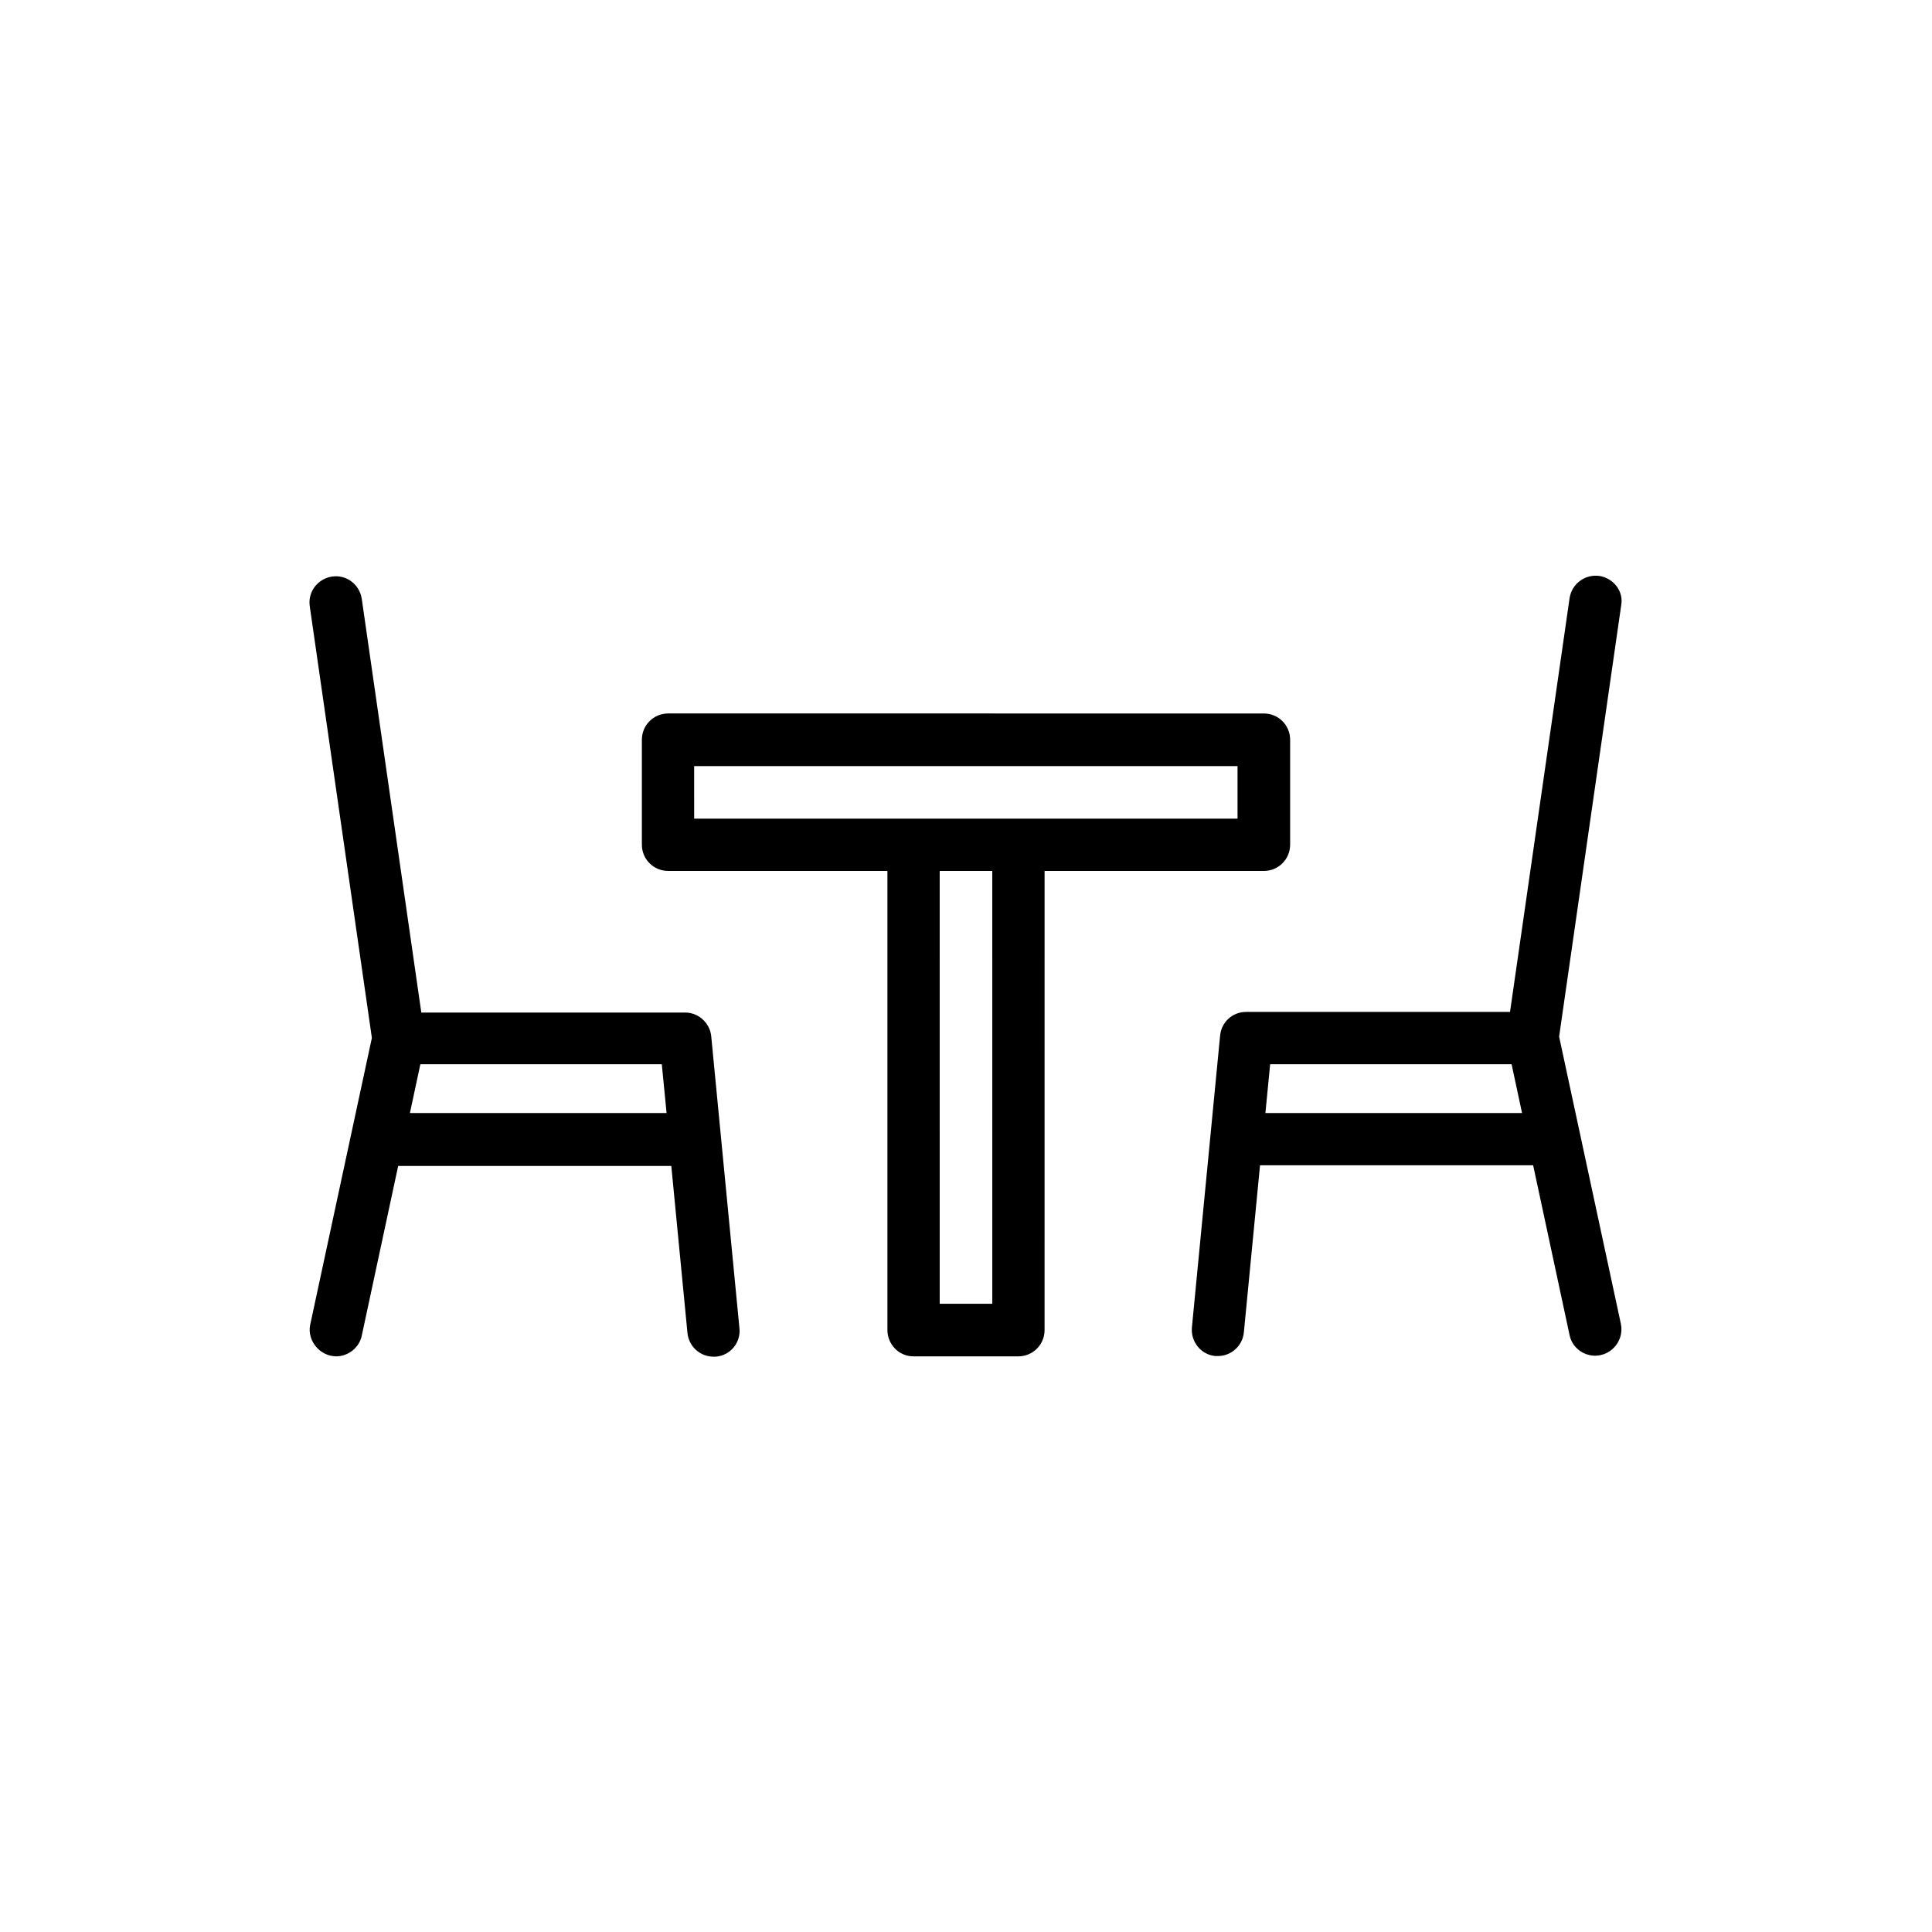
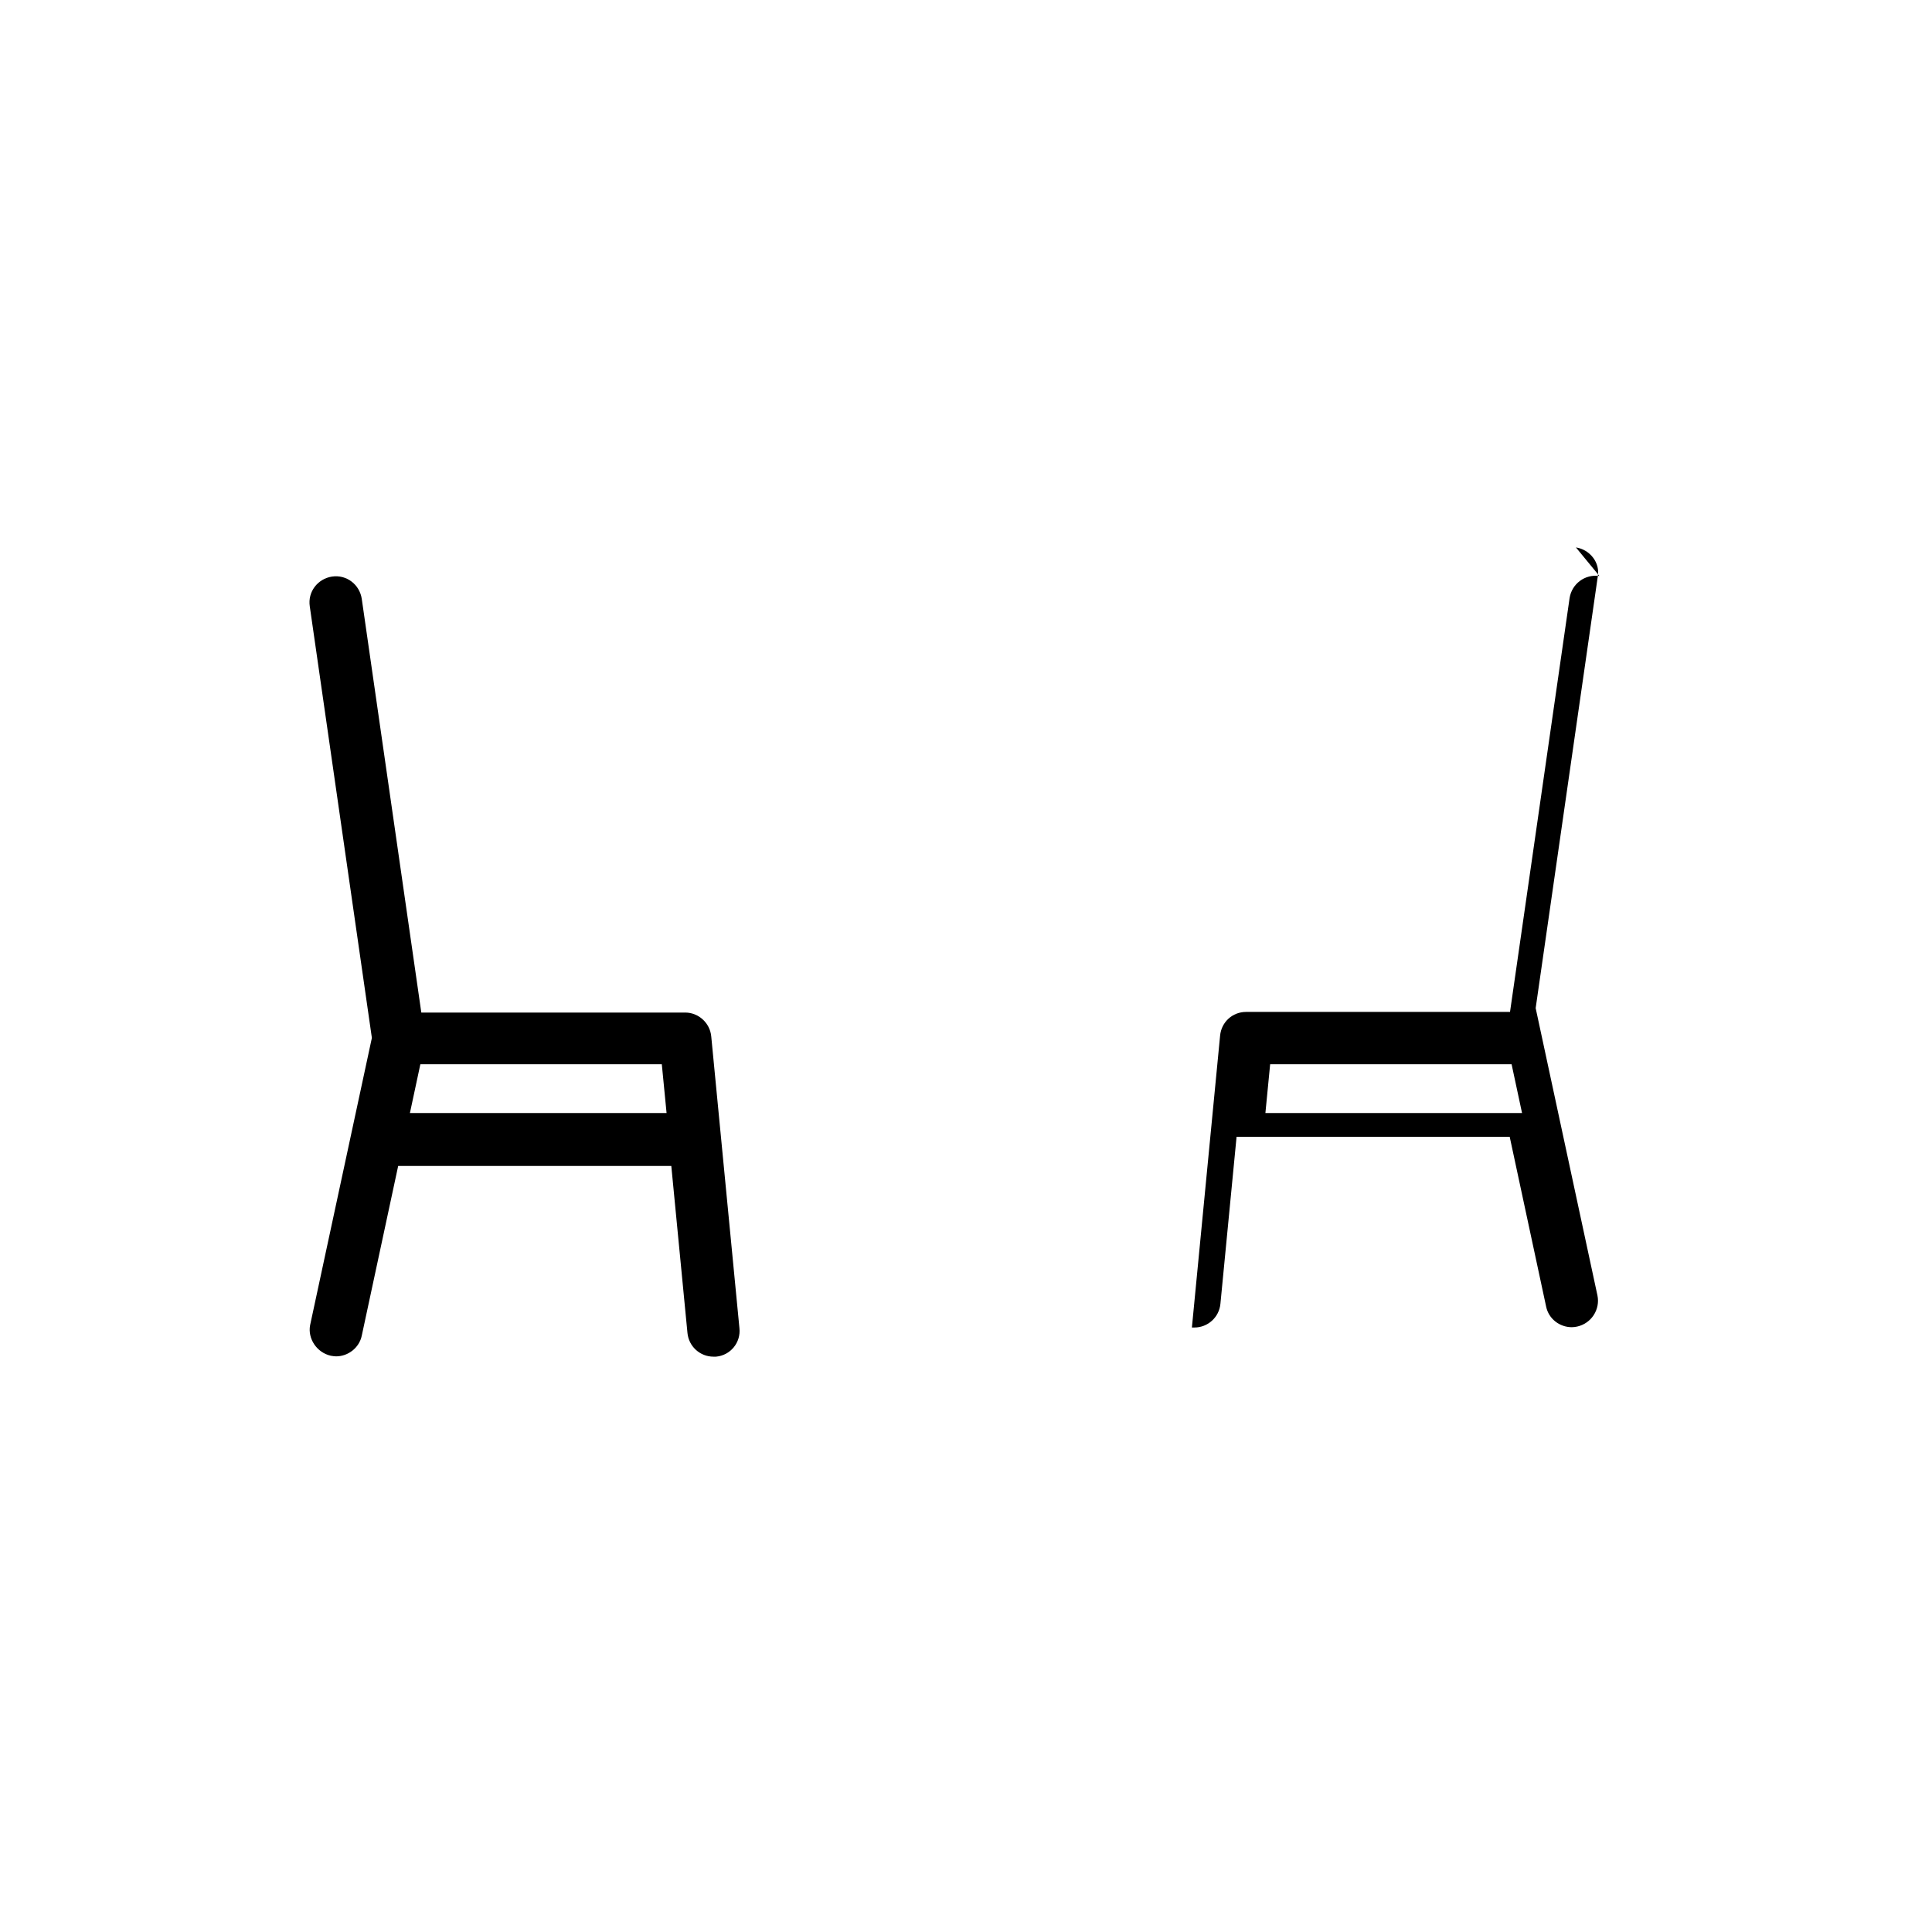
<svg xmlns="http://www.w3.org/2000/svg" fill="#000000" width="800px" height="800px" version="1.1" viewBox="144 144 512 512">
  <g>
    <path d="m231.64 503.28c0.504 0.082 1.008 0.168 1.426 0.168 3.191 0 6.129-2.266 6.801-5.457l9.656-45.008h72.379l4.281 44.25c0.336 3.609 3.359 6.297 6.887 6.297h0.672c3.863-0.336 6.633-3.777 6.215-7.559l-7.473-77.336c-0.336-3.527-3.359-6.297-6.887-6.297h-69.945l-15.785-109.66c-0.586-3.777-4.031-6.465-7.894-5.879-3.777 0.586-6.465 4.031-5.879 7.894l16.457 114.36-16.375 76.16c-0.664 3.531 1.773 7.227 5.465 8.066zm89.008-64.32h-68.016l2.769-12.93h63.984z" />
-     <path d="m567.85 296.63c-3.863-0.504-7.305 2.098-7.894 5.879l-15.785 109.66h-69.945c-3.609 0-6.551 2.688-6.887 6.297l-7.473 77.336c-0.336 3.777 2.434 7.223 6.215 7.559h0.672c3.527 0 6.551-2.688 6.887-6.297l4.281-44.25h72.379l9.656 45.008c0.672 3.273 3.609 5.457 6.801 5.457 0.504 0 1.008-0.082 1.426-0.168 3.777-0.84 6.129-4.535 5.375-8.23l-16.375-76.16 16.457-114.36c0.676-3.617-2.012-7.141-5.789-7.731zm-88.504 142.33 1.258-12.93h63.984l2.769 12.93z" />
-     <path d="m386.06 503.45h27.793c3.863 0 6.969-3.106 6.969-6.969l0.004-121.67h58.105c3.863 0 6.969-3.106 6.969-6.969v-27.793c0-3.863-3.106-6.969-6.969-6.969l-157.86-0.004c-3.863 0-6.969 3.106-6.969 6.969v27.793c0 3.863 3.106 6.969 6.969 6.969h58.105v121.67c0.004 3.863 3.109 6.973 6.887 6.973zm20.91-13.941h-13.938l-0.004-114.7h13.938zm-78.93-142.49h143.92v13.938h-144l-0.004-13.938z" />
+     <path d="m567.85 296.63c-3.863-0.504-7.305 2.098-7.894 5.879l-15.785 109.66h-69.945c-3.609 0-6.551 2.688-6.887 6.297l-7.473 77.336h0.672c3.527 0 6.551-2.688 6.887-6.297l4.281-44.25h72.379l9.656 45.008c0.672 3.273 3.609 5.457 6.801 5.457 0.504 0 1.008-0.082 1.426-0.168 3.777-0.84 6.129-4.535 5.375-8.23l-16.375-76.16 16.457-114.36c0.676-3.617-2.012-7.141-5.789-7.731zm-88.504 142.33 1.258-12.93h63.984l2.769 12.93z" />
  </g>
</svg>